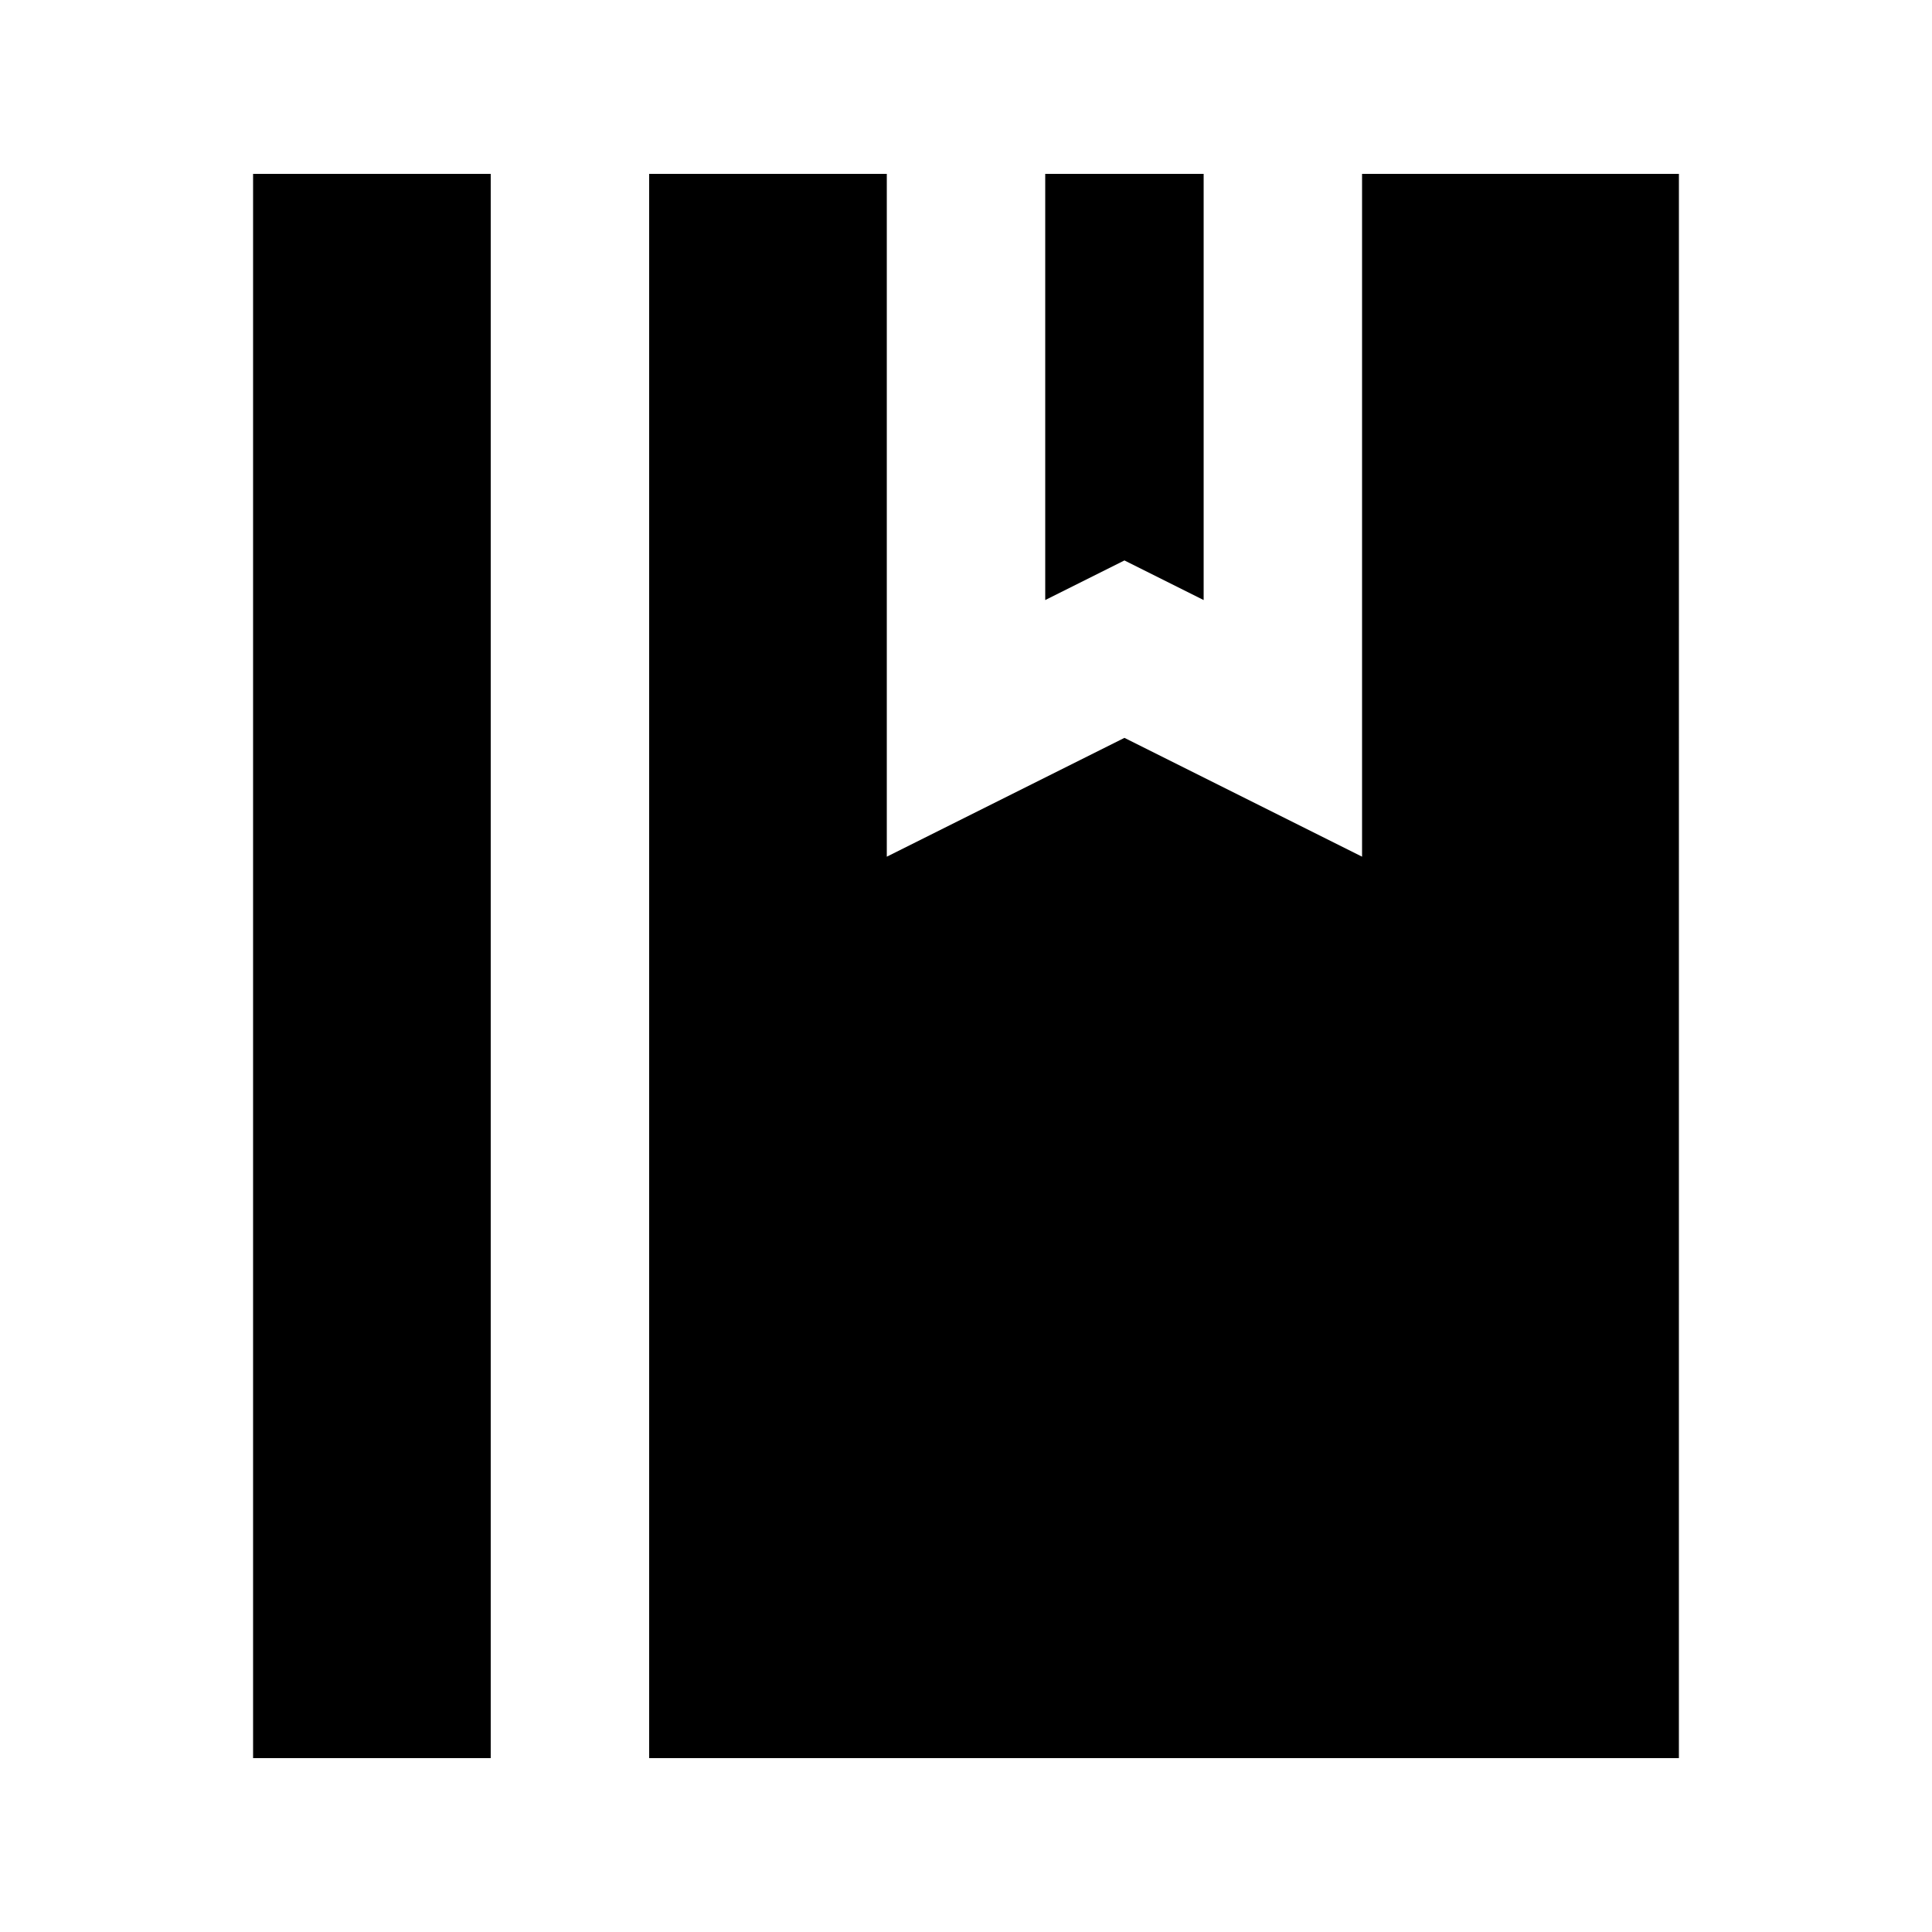
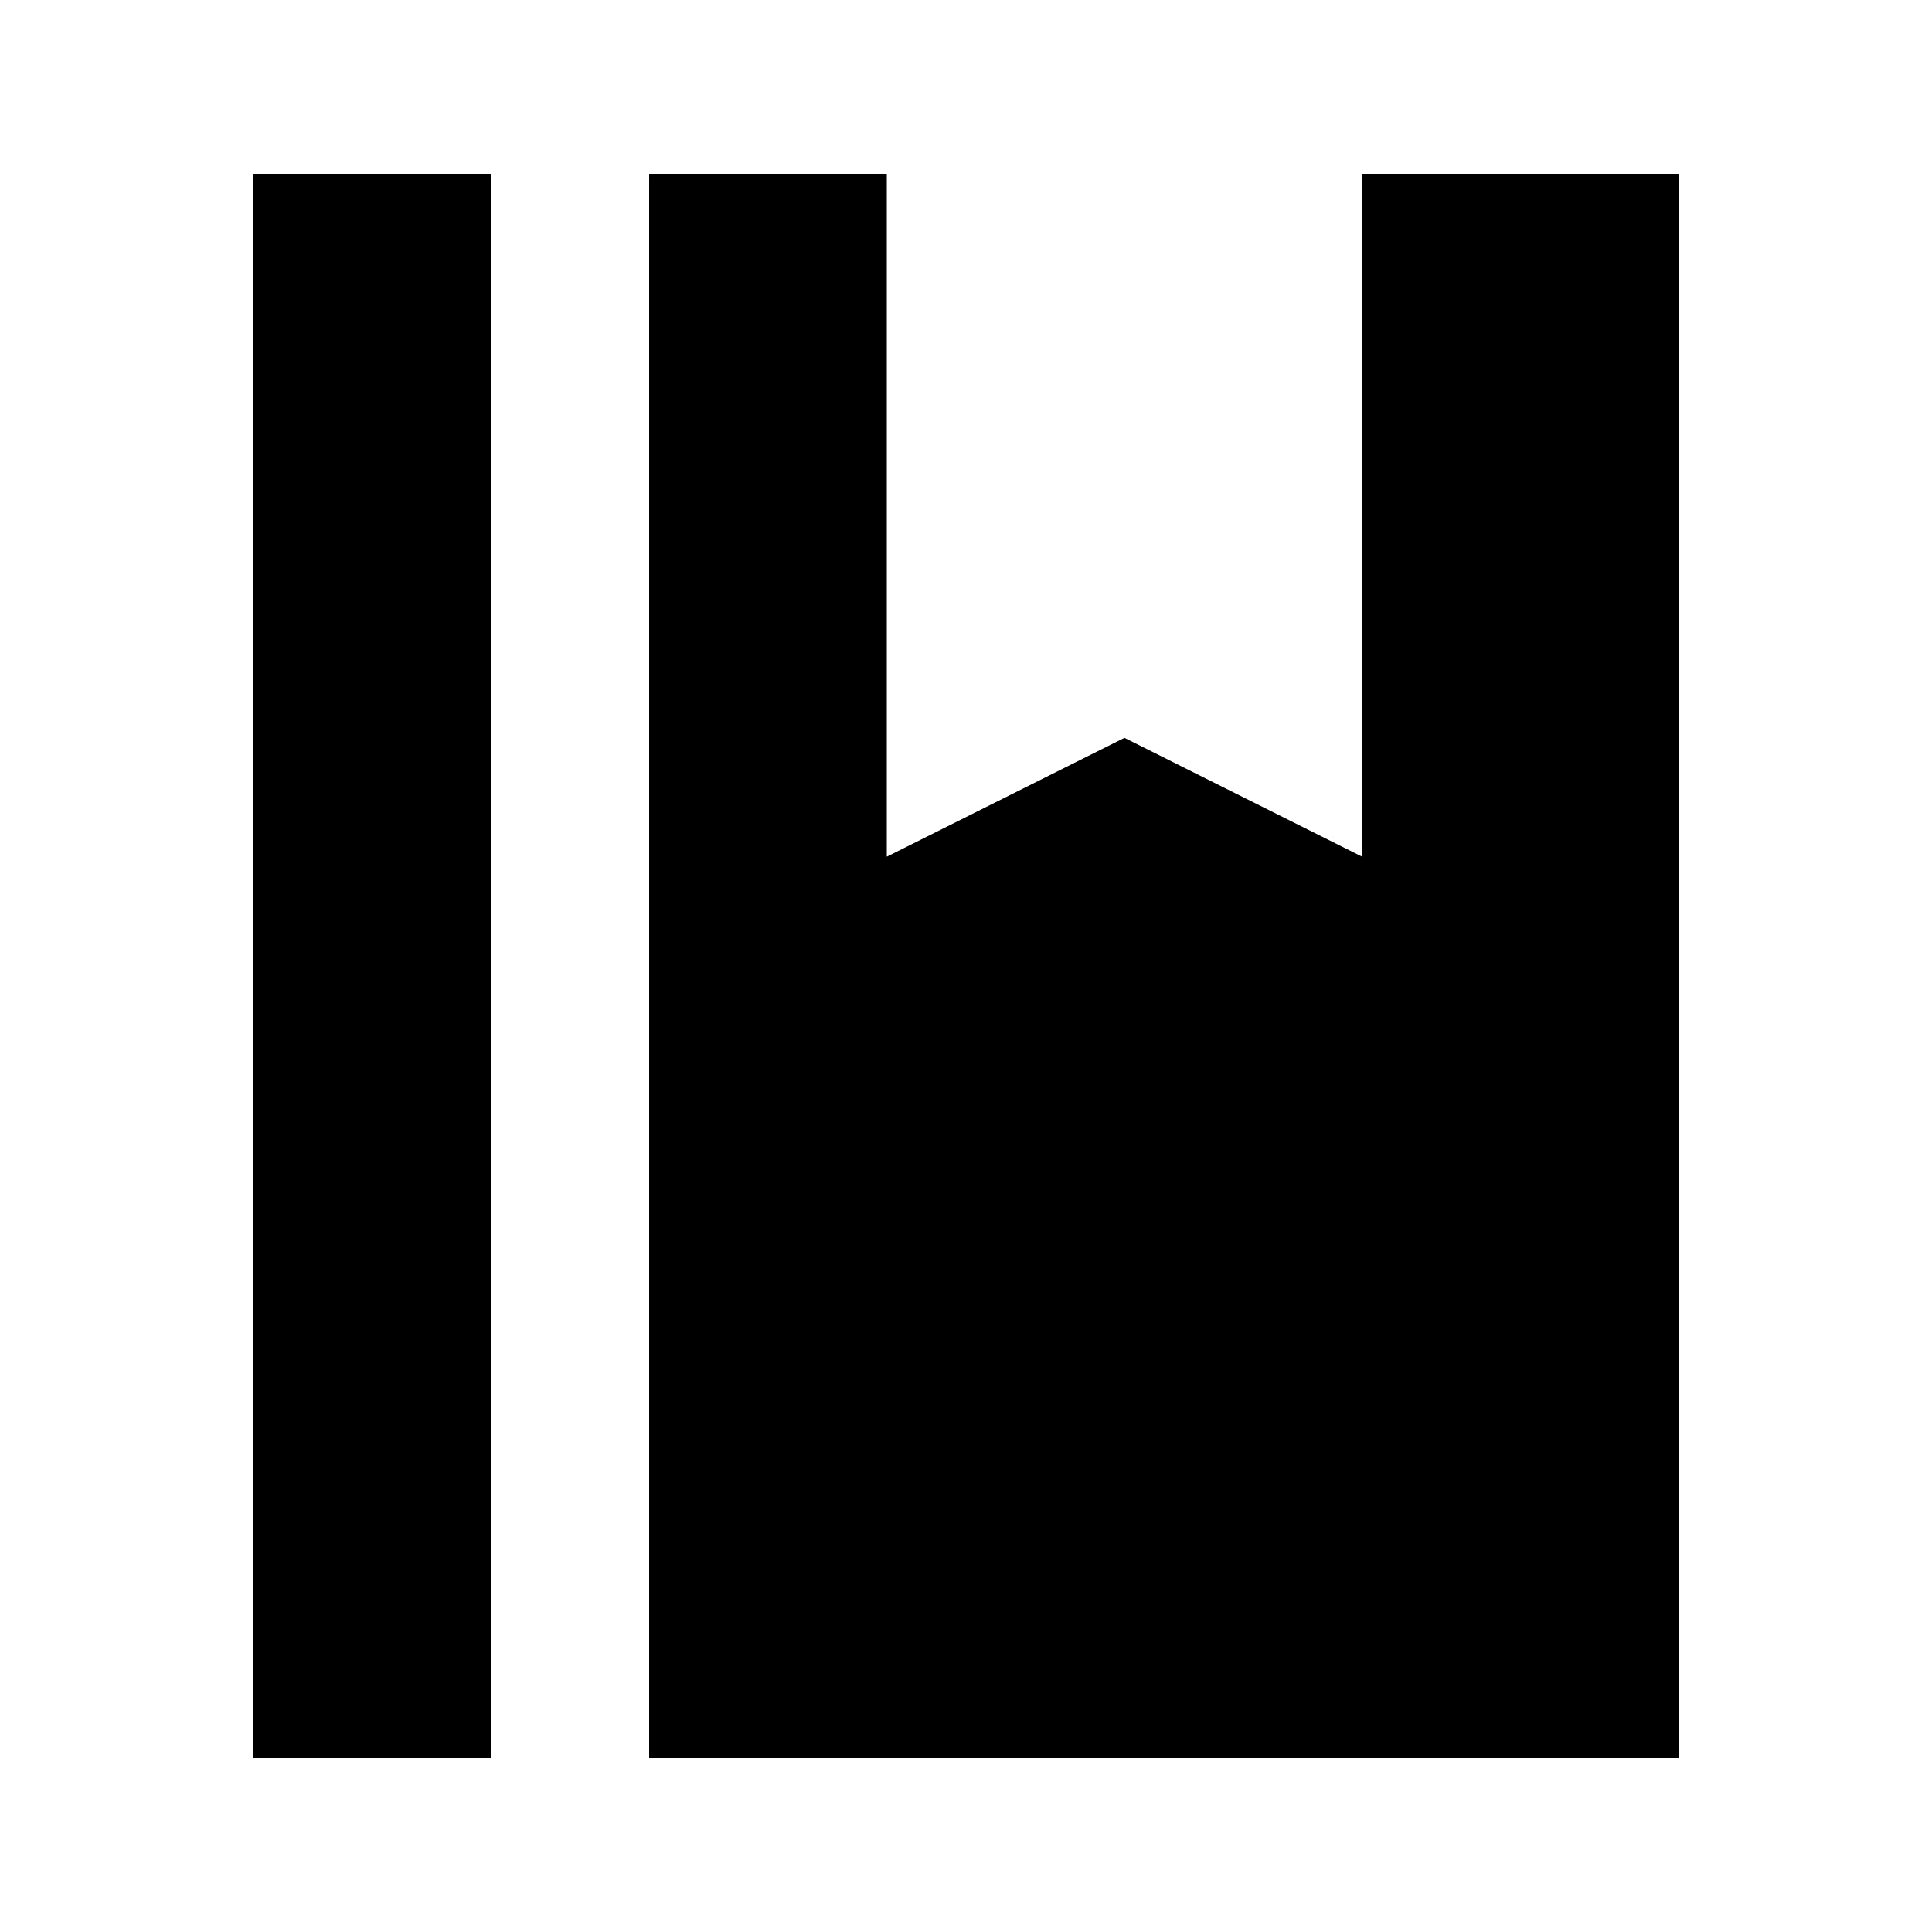
<svg xmlns="http://www.w3.org/2000/svg" fill="#000000" width="800px" height="800px" version="1.1" viewBox="144 144 512 512">
  <g>
-     <path d="m462.98 303.02v-112.94h-41.984v112.94l20.992-10.496z" />
    <path d="m588.93 190.08h-83.969v180.95l-62.973-31.488-62.977 31.488v-180.95h-62.977v419.84h272.89z" />
    <path d="m211.07 190.08h62.977v419.84h-62.977z" />
  </g>
</svg>